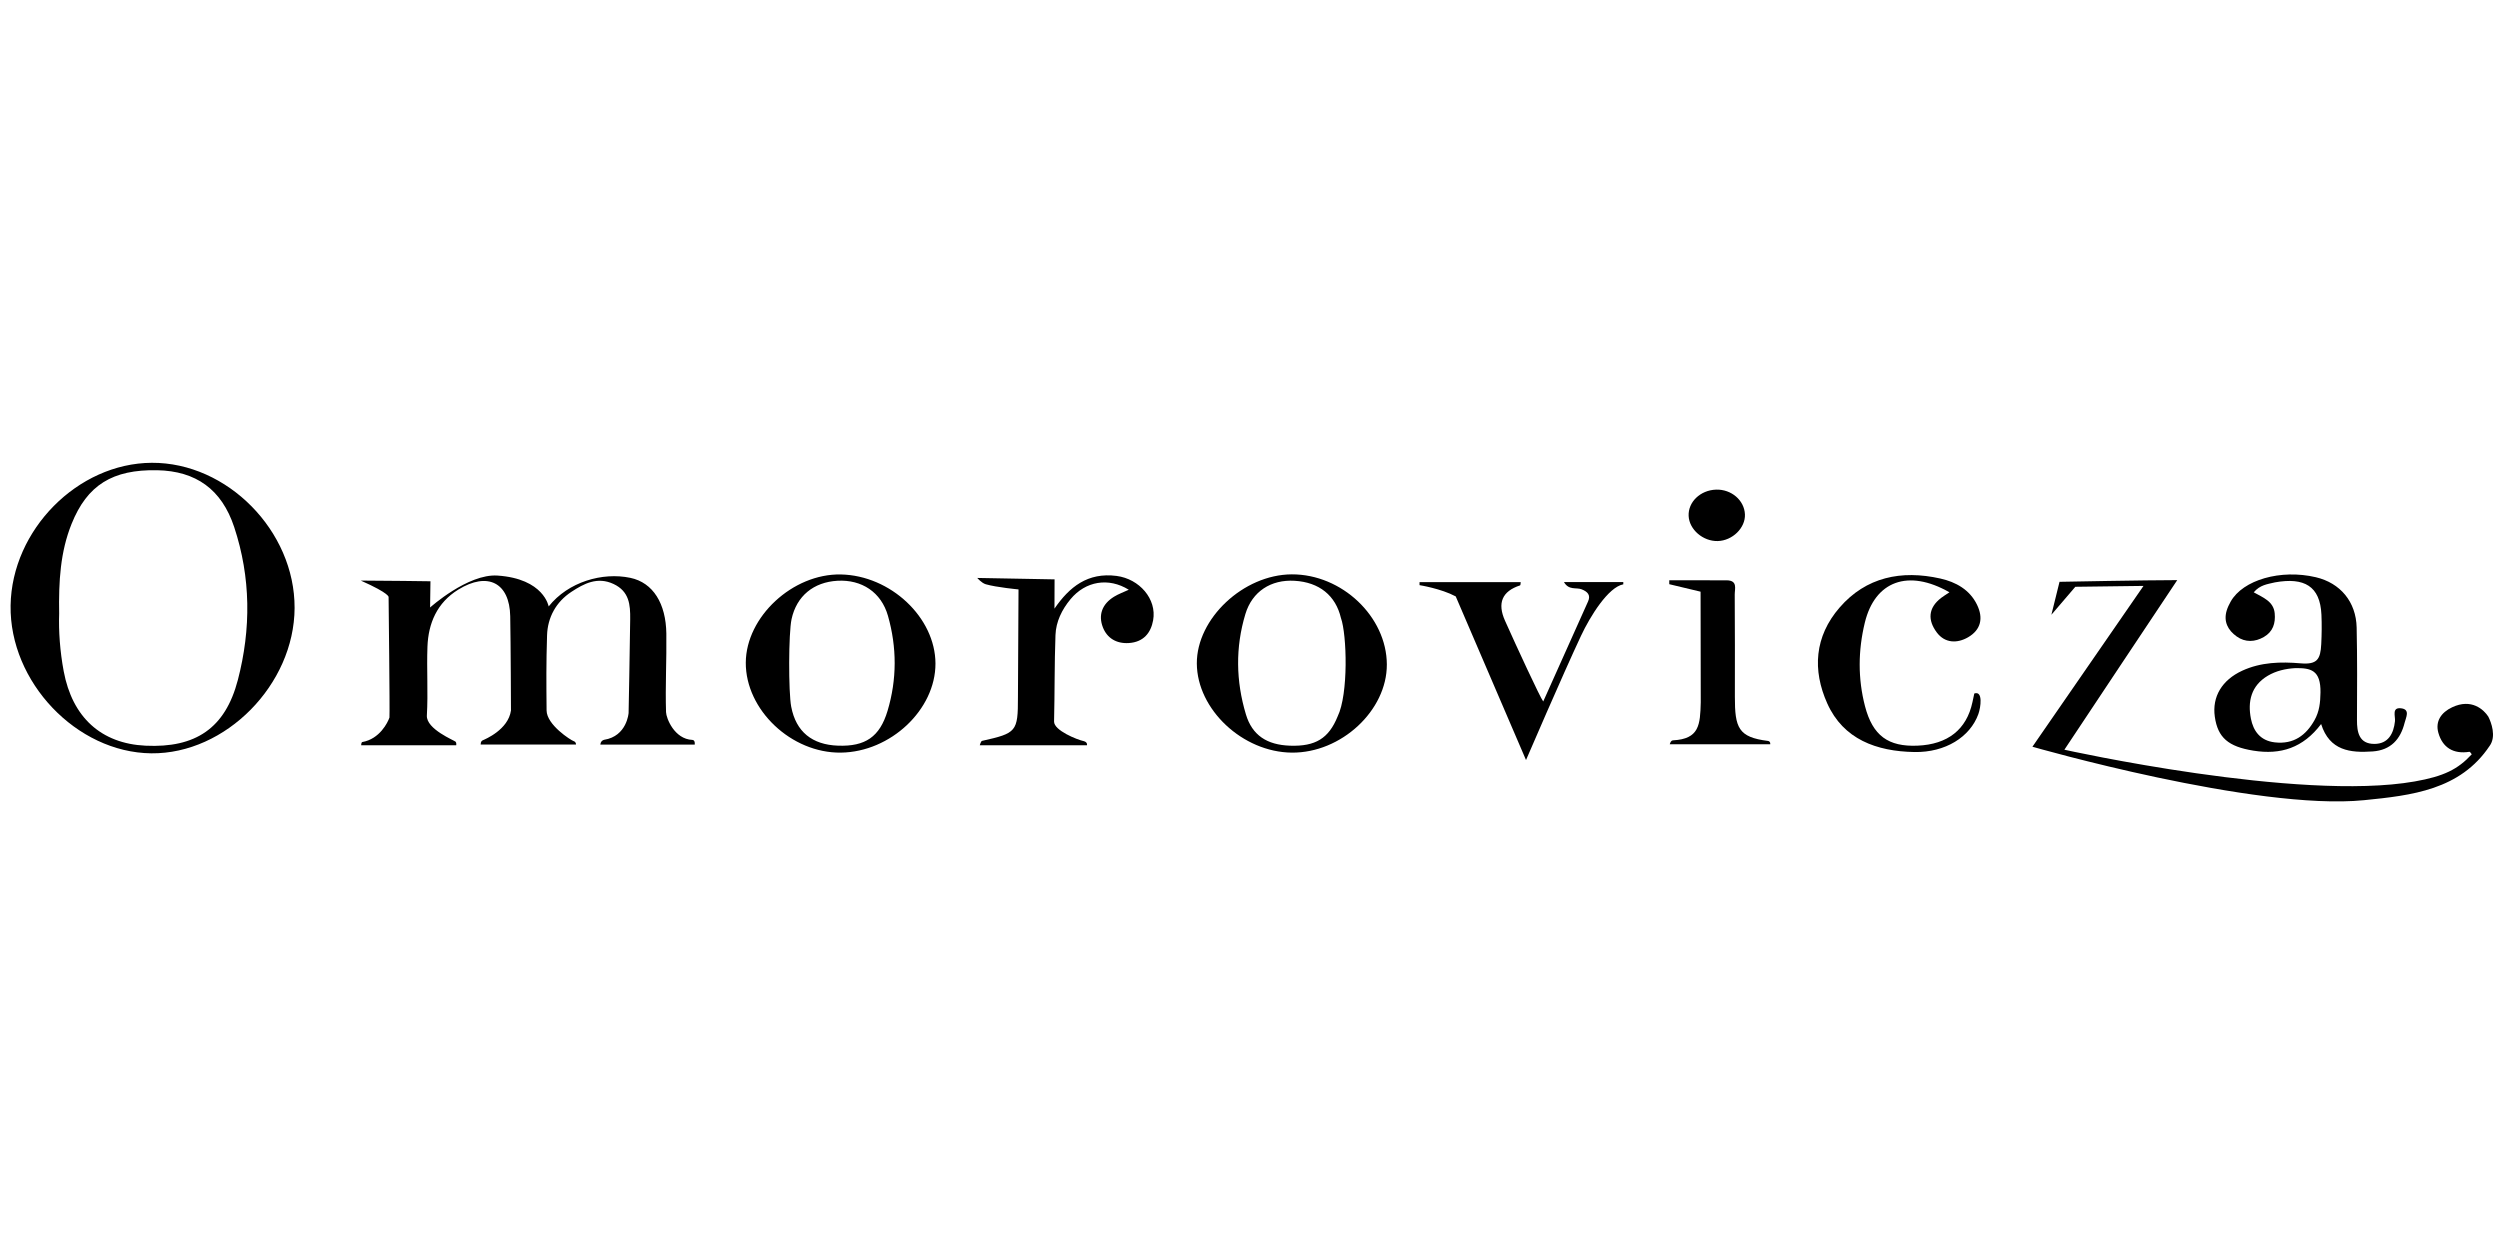
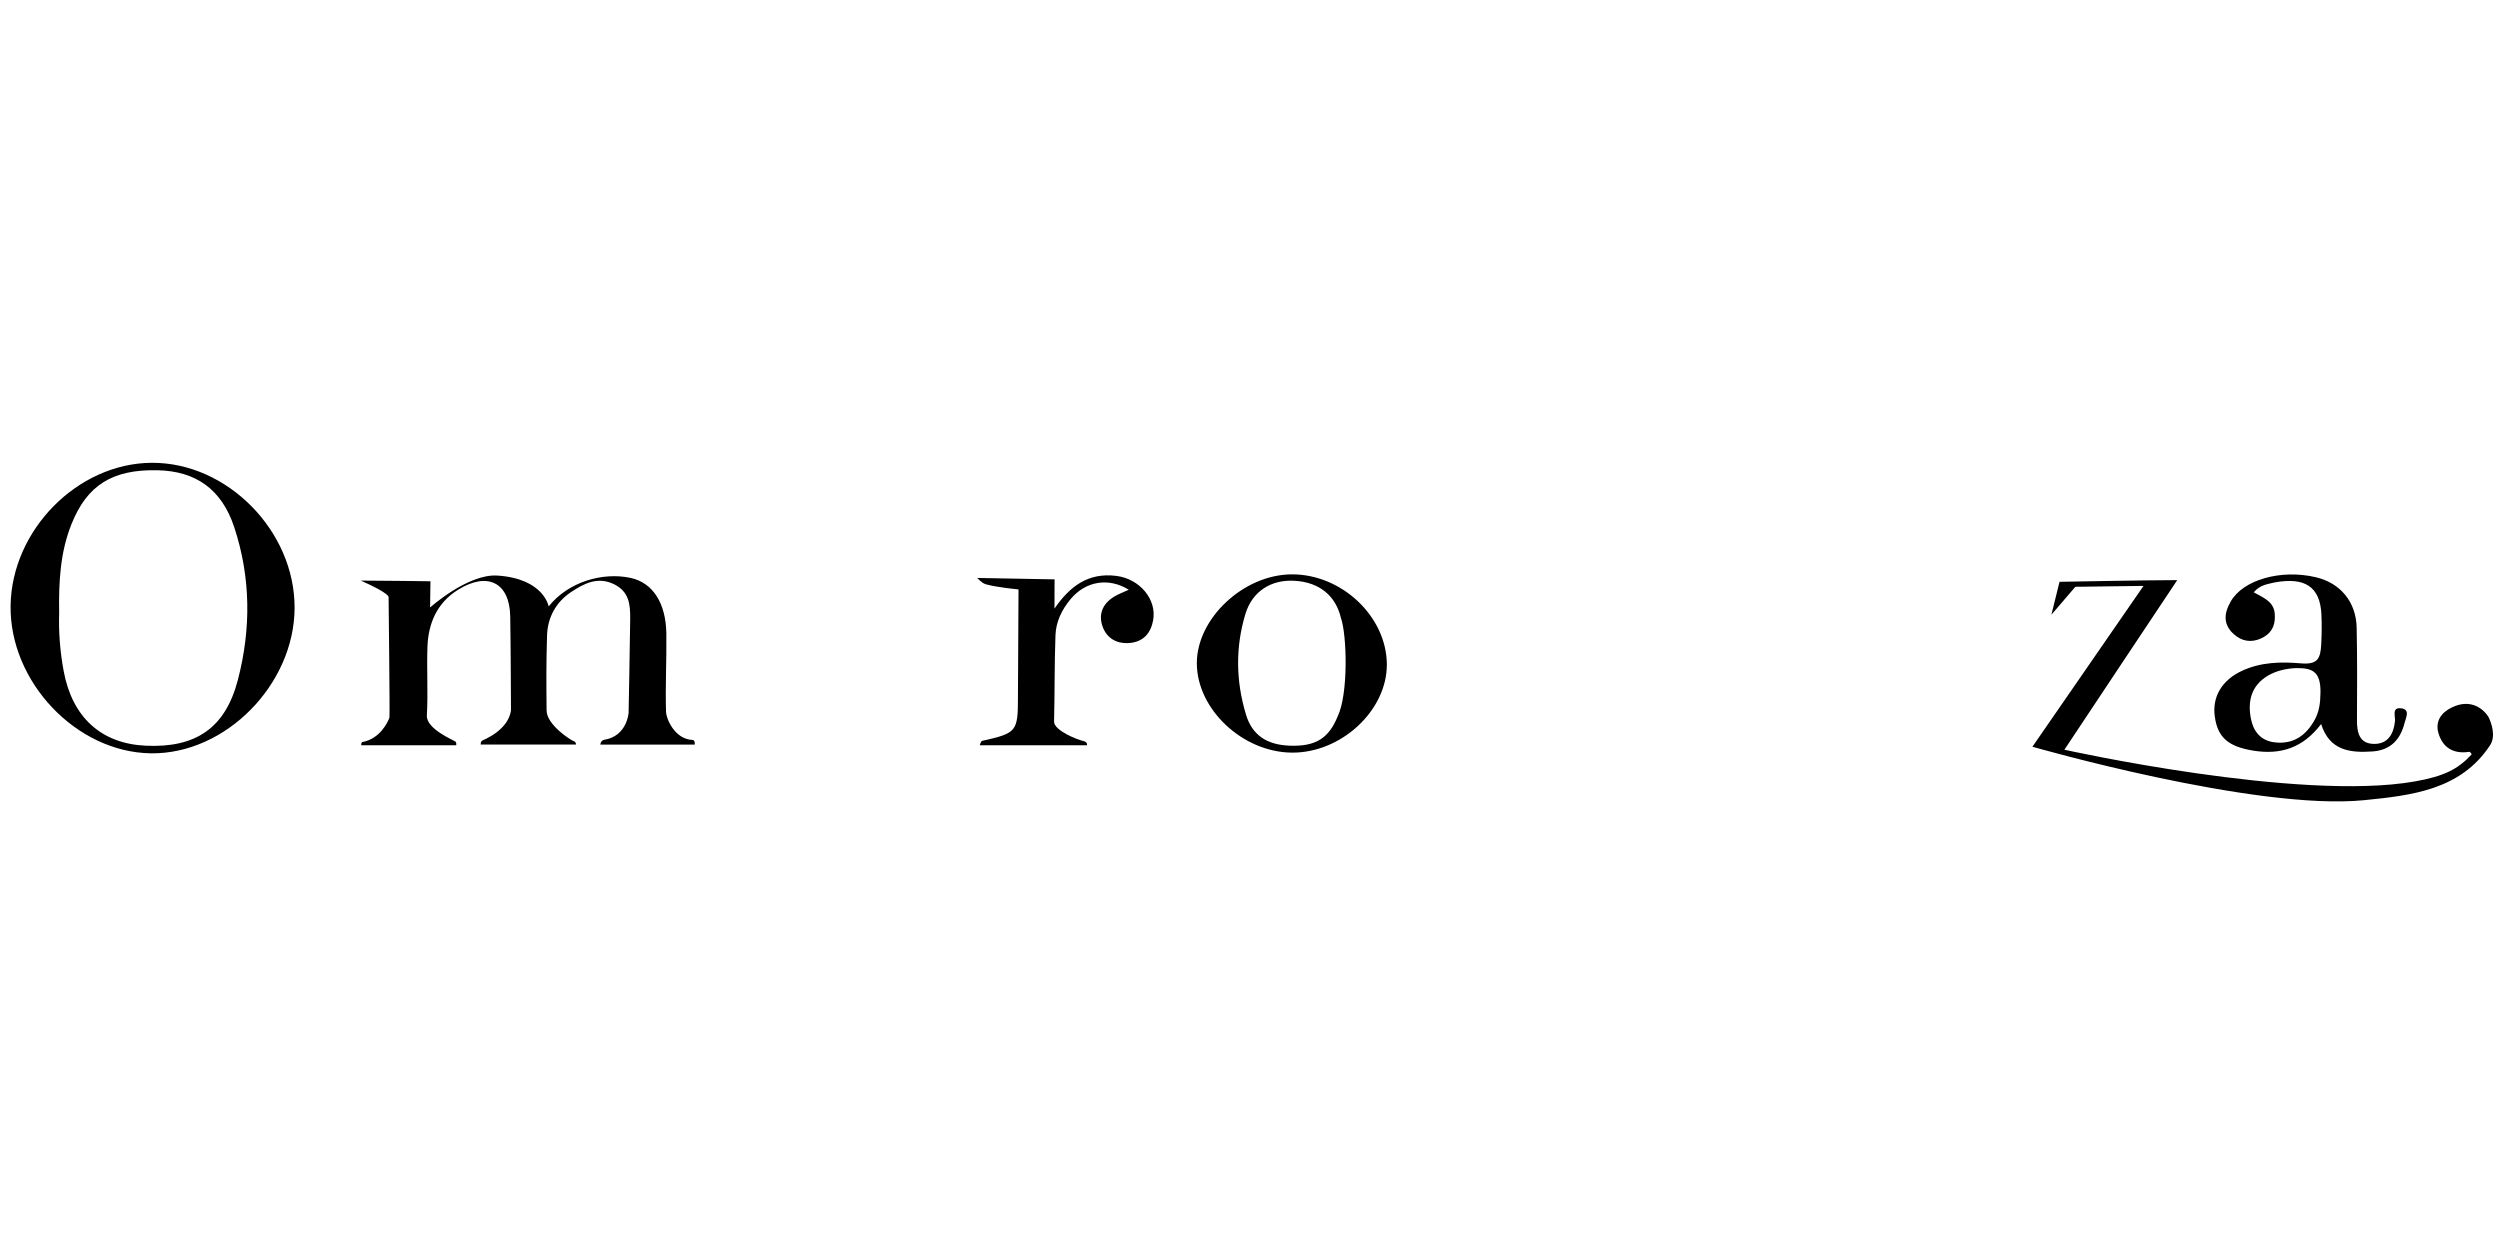
<svg xmlns="http://www.w3.org/2000/svg" id="Omorovicza" viewBox="0 0 300.637 150">
  <path d="m299.397,89.687c-3.54,5.315-9.399,5.971-15.117,6.54-13.029,1.297-39.871-6.429-39.871-6.429l13.358-19.34-8.2.106-2.878,3.363.978-3.961s10.484-.204,14.157-.204c-2.434,3.656-4.669,7.014-6.907,10.37-1.951,2.927-6.664,10.024-6.664,10.024,0,0,28.187,6.268,42.111,3.82,3.535-.621,5.21-1.464,6.878-3.271-.093-.104-.204-.309-.278-.298-1.974.308-3.248-.541-3.739-2.284-.388-1.379.335-2.444,1.653-3.068,2.342-1.109,3.814.293,4.351,1.117.361.706.981,2.382.169,3.515Z" />
  <path d="m54.86,89.622h-11.428s.001-.332.128-.387c2.108-.364,3.076-2.363,3.273-2.947.056-.618-.103-14.473-.103-14.473,0,0,.228-.411-3.345-1.997,2.43,0,8.38.083,8.38.083l-.045,3.154s4.539-4.079,8.102-3.84c5.597.375,6.157,3.713,6.157,3.713,2.36-2.969,6.474-4.14,9.815-3.441,2.759.577,4.287,3.109,4.337,6.696.044,3.154-.136,6.311-.036,9.46.023.723.998,3.238,3.157,3.333.379.017.292.57.292.57h-11.348s-.003-.459.454-.582c2.748-.429,2.942-3.221,2.942-3.221,0,0,.154-7.899.192-11.289.019-1.723-.1-3.329-1.998-4.225-1.95-.92-3.588-.031-5.067.939-1.864,1.223-2.867,3.088-2.933,5.241-.105,3.466-.088,5.562-.056,9.03.016,1.735,2.932,3.583,3.243,3.68.311.097.295.412.295.412h-11.469c.034-.164-.013-.382.26-.508s3.056-1.259,3.388-3.585c0,0-.027-7.947-.09-11.336-.075-4.026-2.703-5.384-6.248-3.197-2.565,1.582-3.6,4.058-3.705,6.861-.103,2.756.088,5.525-.071,8.276-.095,1.645,3.34,3.008,3.462,3.158.123.15.066.424.066.424Z" />
  <path d="m35.427,73.107c-.037,9.213-8.289,17.581-17.241,17.484-8.982-.098-17.053-8.583-16.912-17.779.14-9.093,8.069-17.107,16.974-17.158,9.086-.051,17.215,8.208,17.178,17.453Zm-28.313.725c-.071,2.048.095,4.476.547,6.89,1.034,5.528,4.491,8.693,9.836,8.951,6.021.291,9.592-2.095,11.107-7.906,1.597-6.127,1.569-12.32-.443-18.39-1.503-4.535-4.606-6.735-9.247-6.829-5.39-.109-8.431,1.786-10.306,6.452-1.352,3.364-1.563,6.883-1.493,10.832Z" />
  <path d="m279.126,87.068c-2.167,2.868-4.866,3.733-8.155,3.2-2.995-.486-4.272-1.561-4.629-4.072-.345-2.423.872-4.419,3.284-5.535,2.249-1.041,4.655-1.095,7.03-.892,1.996.171,2.394-.485,2.485-2.313.058-1.171.075-2.362.022-3.54-.155-3.43-2.058-4.515-5.591-3.883-.936.223-1.793.305-2.55,1.196,1.089.615,2.381,1.075,2.52,2.515.116,1.203-.206,2.227-1.307,2.859-1.059.608-2.226.673-3.26-.062-1.074-.764-1.596-1.801-1.21-3.105.111-.376.287-.741.481-1.087,1.474-2.625,6.027-3.925,10.242-2.935,2.938.69,4.842,2.951,4.91,6.055.081,3.702.056,7.407.039,11.111-.007,1.464.247,2.877,2.088,2.879,1.667.002,2.325-1.24,2.482-2.738.062-.589-.427-1.706.773-1.54,1.078.149.544,1.098.383,1.746-.486,1.952-1.646,3.287-3.849,3.438-2.669.184-5.173-.078-6.188-3.296Zm-.077-3.768c.049-2.746-1.187-2.978-3.033-2.955-1.169.064-2.317.331-3.3.915-2.026,1.204-2.434,3.115-2.032,5.166.285,1.45,1.1,2.642,2.863,2.846,2.298.267,3.778-.88,4.781-2.663.588-1.045.702-2.11.72-3.309Z" />
  <path d="m166.774,79.908c.019,5.538-5.494,10.651-11.428,10.599-5.911-.052-11.391-5.194-11.422-10.717-.03-5.404,5.607-10.698,11.416-10.721,6.024-.024,11.414,5.086,11.434,10.839Zm-5.517-5.578c-.64-2.726-2.616-4.311-5.57-4.487-2.852-.17-5.103,1.282-5.923,3.998-1.213,4.015-1.139,8.067.063,12.069.751,2.502,2.519,3.67,5.314,3.763,3.05.102,4.646-.876,5.713-3.511,1.321-2.706,1.111-9.851.404-11.833Z" />
-   <path d="m89.685,79.681c.028-5.503,5.644-10.712,11.428-10.6,5.982.116,11.366,5.183,11.381,10.711.016,5.538-5.394,10.637-11.368,10.714-5.959.077-11.471-5.138-11.442-10.825Zm5.464,5.313c.575,3.013,2.518,4.562,5.622,4.676,3.282.12,5.022-1.053,5.961-4.186,1.138-3.795,1.129-7.636.049-11.43-.809-2.842-3.159-4.379-6.076-4.214-2.857.162-4.907,1.822-5.515,4.61-.369,1.692-.381,8.772-.042,10.545Z" />
  <path d="m130.716,89.621h-12.893s.125-.494.278-.528c4.147-.928,4.315-1.096,4.312-5.246l.069-12.966s-2.645-.247-3.931-.619c-.524-.152-1.027-.761-1.027-.761l9.293.171-.012,3.52c1.789-2.61,4.004-4.385,7.469-3.934,2.745.357,4.856,2.778,4.396,5.335-.272,1.51-1.151,2.625-2.929,2.737-1.505.095-2.62-.613-3.115-1.892-.572-1.48-.091-2.798,1.344-3.681.529-.326,1.134-.54,1.771-.837-2.436-1.508-5.199-1.038-7.003,1.133-1.046,1.258-1.753,2.719-1.812,4.317-.128,3.463-.086,6.931-.169,10.396-.026,1.068,2.759,2.188,3.599,2.368.456.134.358.489.358.489Z" />
-   <path d="m234.428,71.225c-4.972-2.84-8.965-1.34-10.175,3.655-.808,3.333-.843,6.722.024,10.049.926,3.554,2.807,4.885,6.303,4.741,3.65-.15,5.913-1.939,6.616-5.229.063-.296.127-.593.223-1.043,1.073-.375.776,1.678.49,2.472-.996,2.758-3.966,4.629-7.683,4.566-4.573-.078-8.55-1.537-10.481-5.829-1.812-4.029-1.54-8.066,1.481-11.552,3.169-3.657,7.417-4.536,12.107-3.485,1.862.417,3.532,1.336,4.415,3.156.781,1.609.468,3.01-1.075,3.908-1.293.752-2.784.735-3.764-.576-1.094-1.464-1.066-2.94.528-4.162.246-.188.515-.349.993-.669Z" />
-   <path d="m185.582,84.355c1.854-4.133,3.63-8.083,5.394-12.037.336-.753-.056-1.167-.776-1.45-.647-.255-1.532.158-2.128-.874h7.138v.275c-1.816.334-3.991,3.858-5.082,6.183-2.247,4.788-6.617,14.948-6.617,14.948,0,0-6.253-14.55-8.452-19.678-1.772-.947-4.352-1.353-4.352-1.353v-.36h12.166c-.023.124-.011.366-.079.388q-3.239,1.056-1.804,4.26c1.323,2.966,4.232,9.256,4.591,9.699Z" />
-   <path d="m200.738,69.78s4.624-.004,6.881.005c1.383.006.985,1.014.99,1.718.027,4.093.024,8.187.018,12.28-.006,3.747.419,4.87,3.97,5.315.335.042.285.4.285.4h-12.086c.084-.206.115-.434.395-.47,3.156-.165,3.265-1.855,3.333-4.582l-.021-13.294-3.765-.9v-.474Z" />
-   <path d="m206.557,65.064c-1.769.041-3.418-1.386-3.491-3.021-.075-1.676,1.408-3.099,3.296-3.163,1.838-.062,3.406,1.282,3.475,2.979.066,1.627-1.507,3.164-3.28,3.205Z" />
</svg>